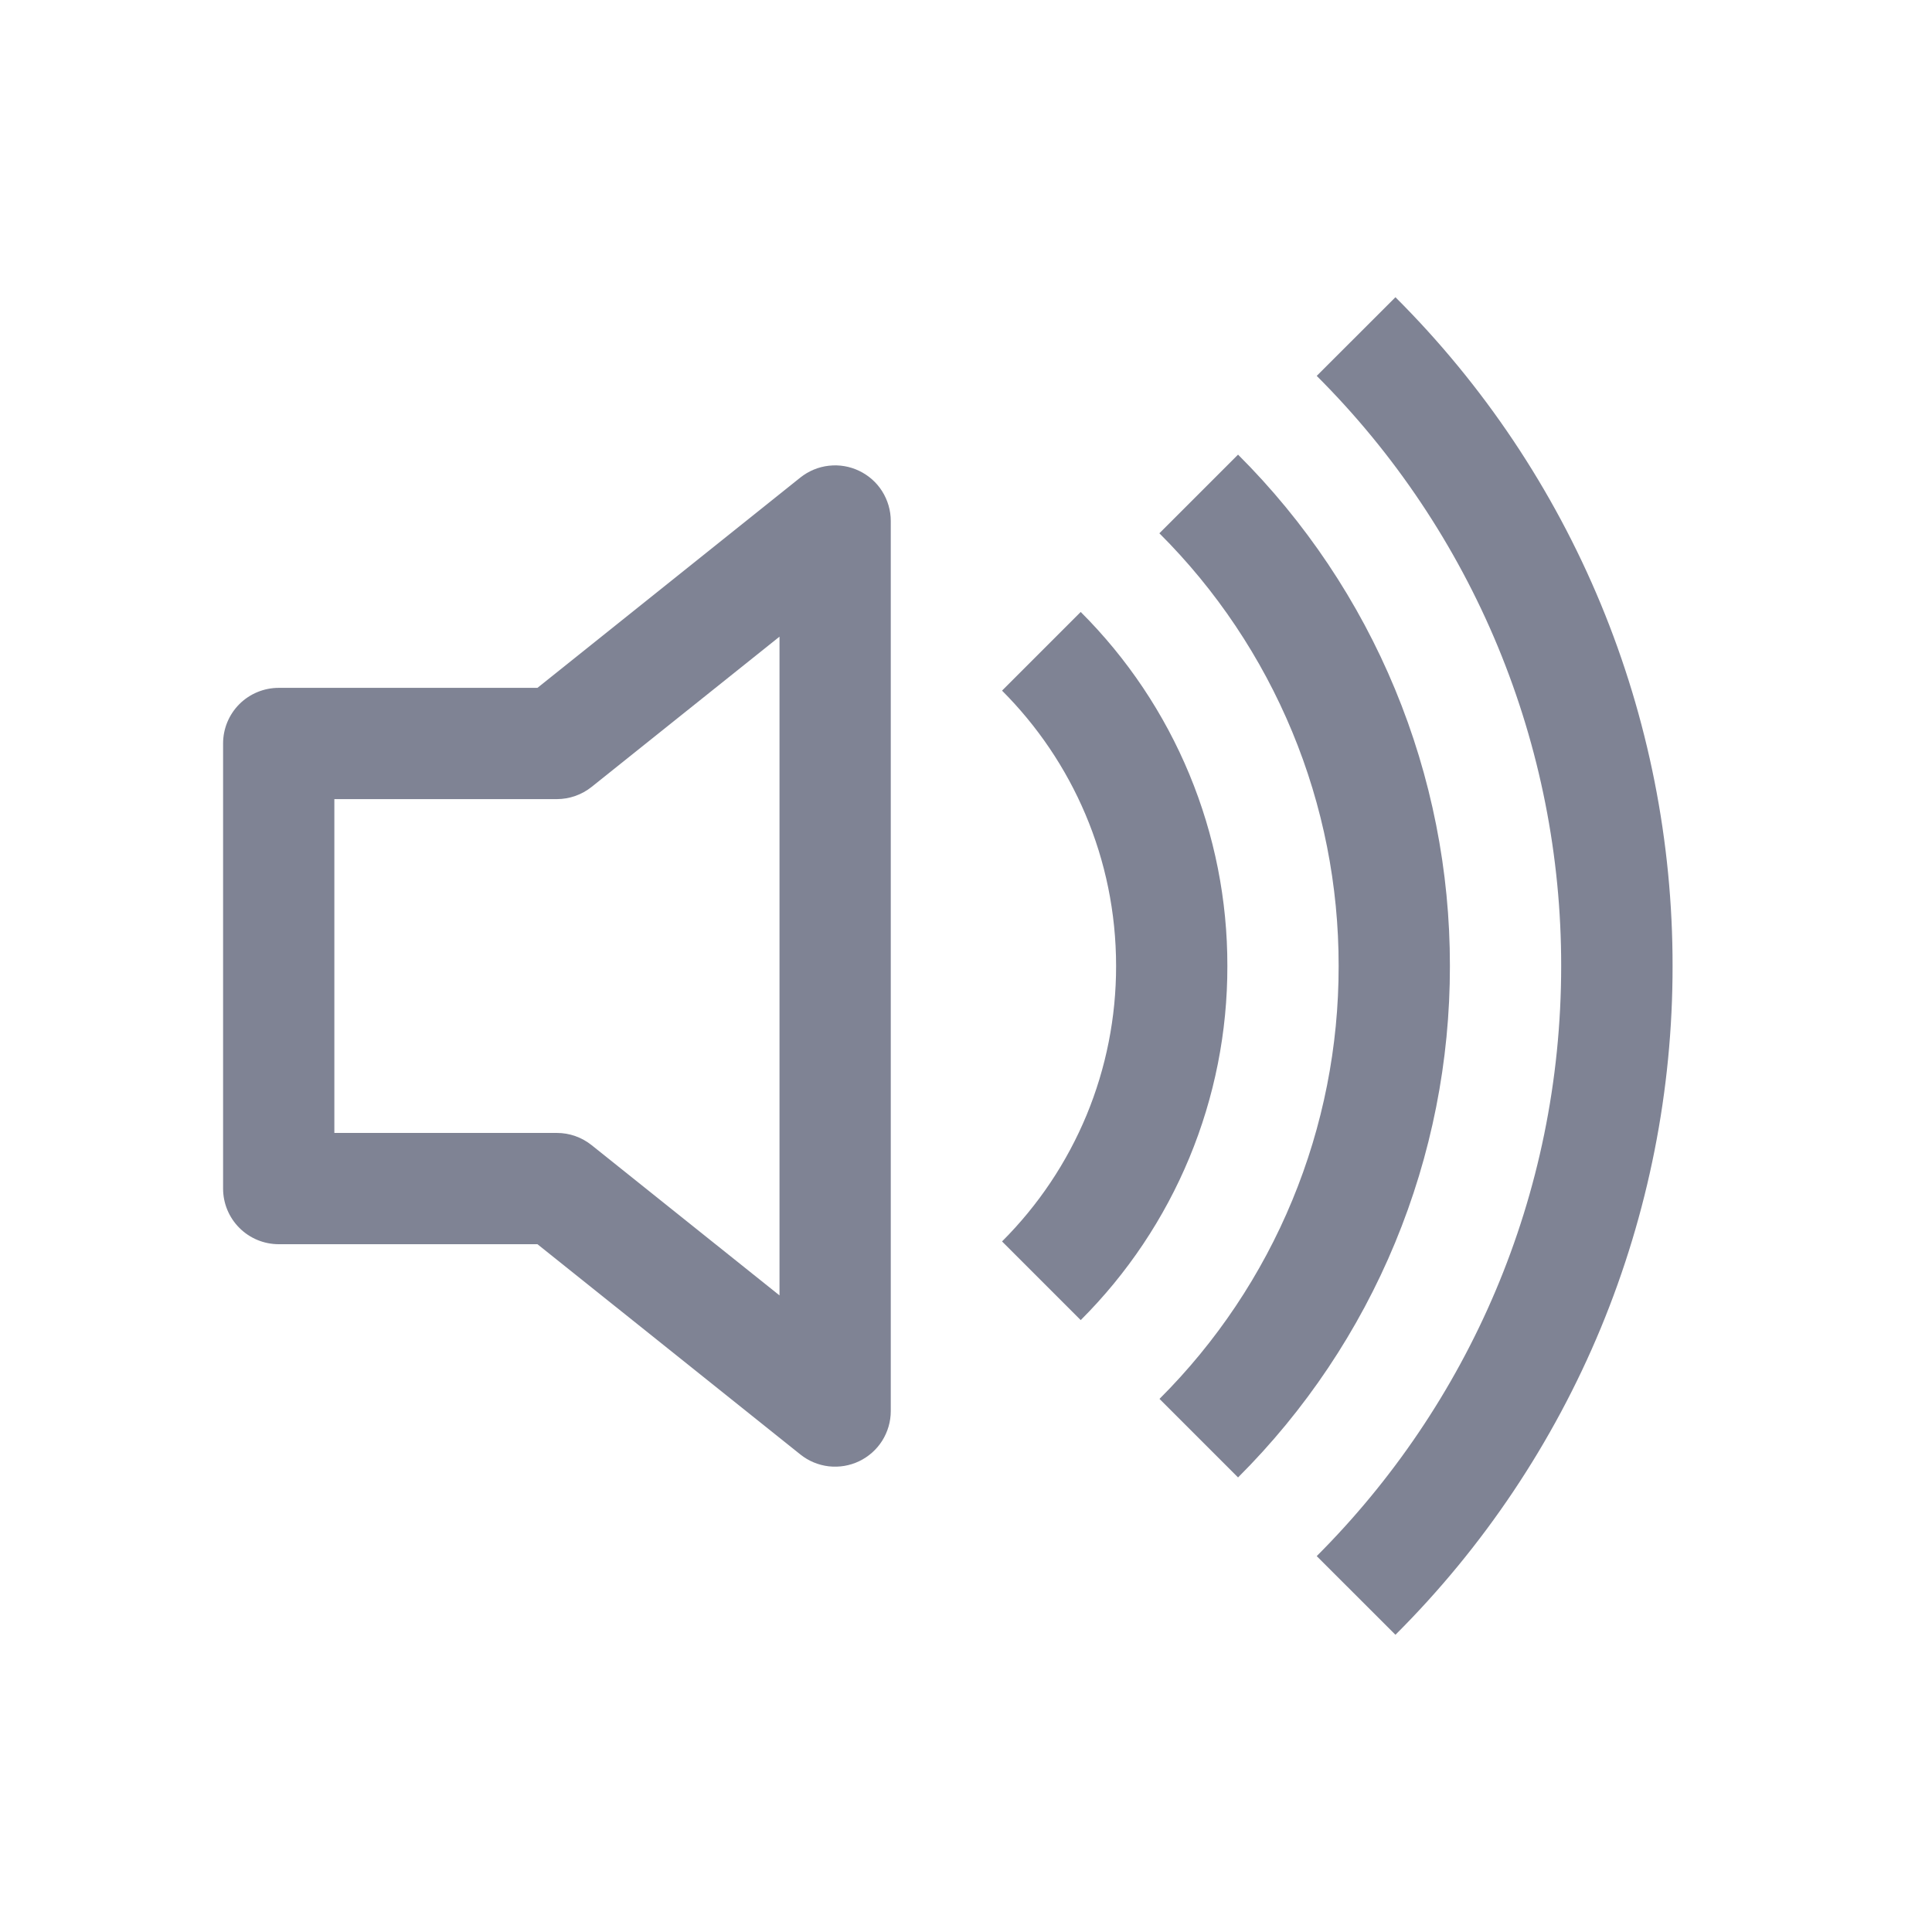
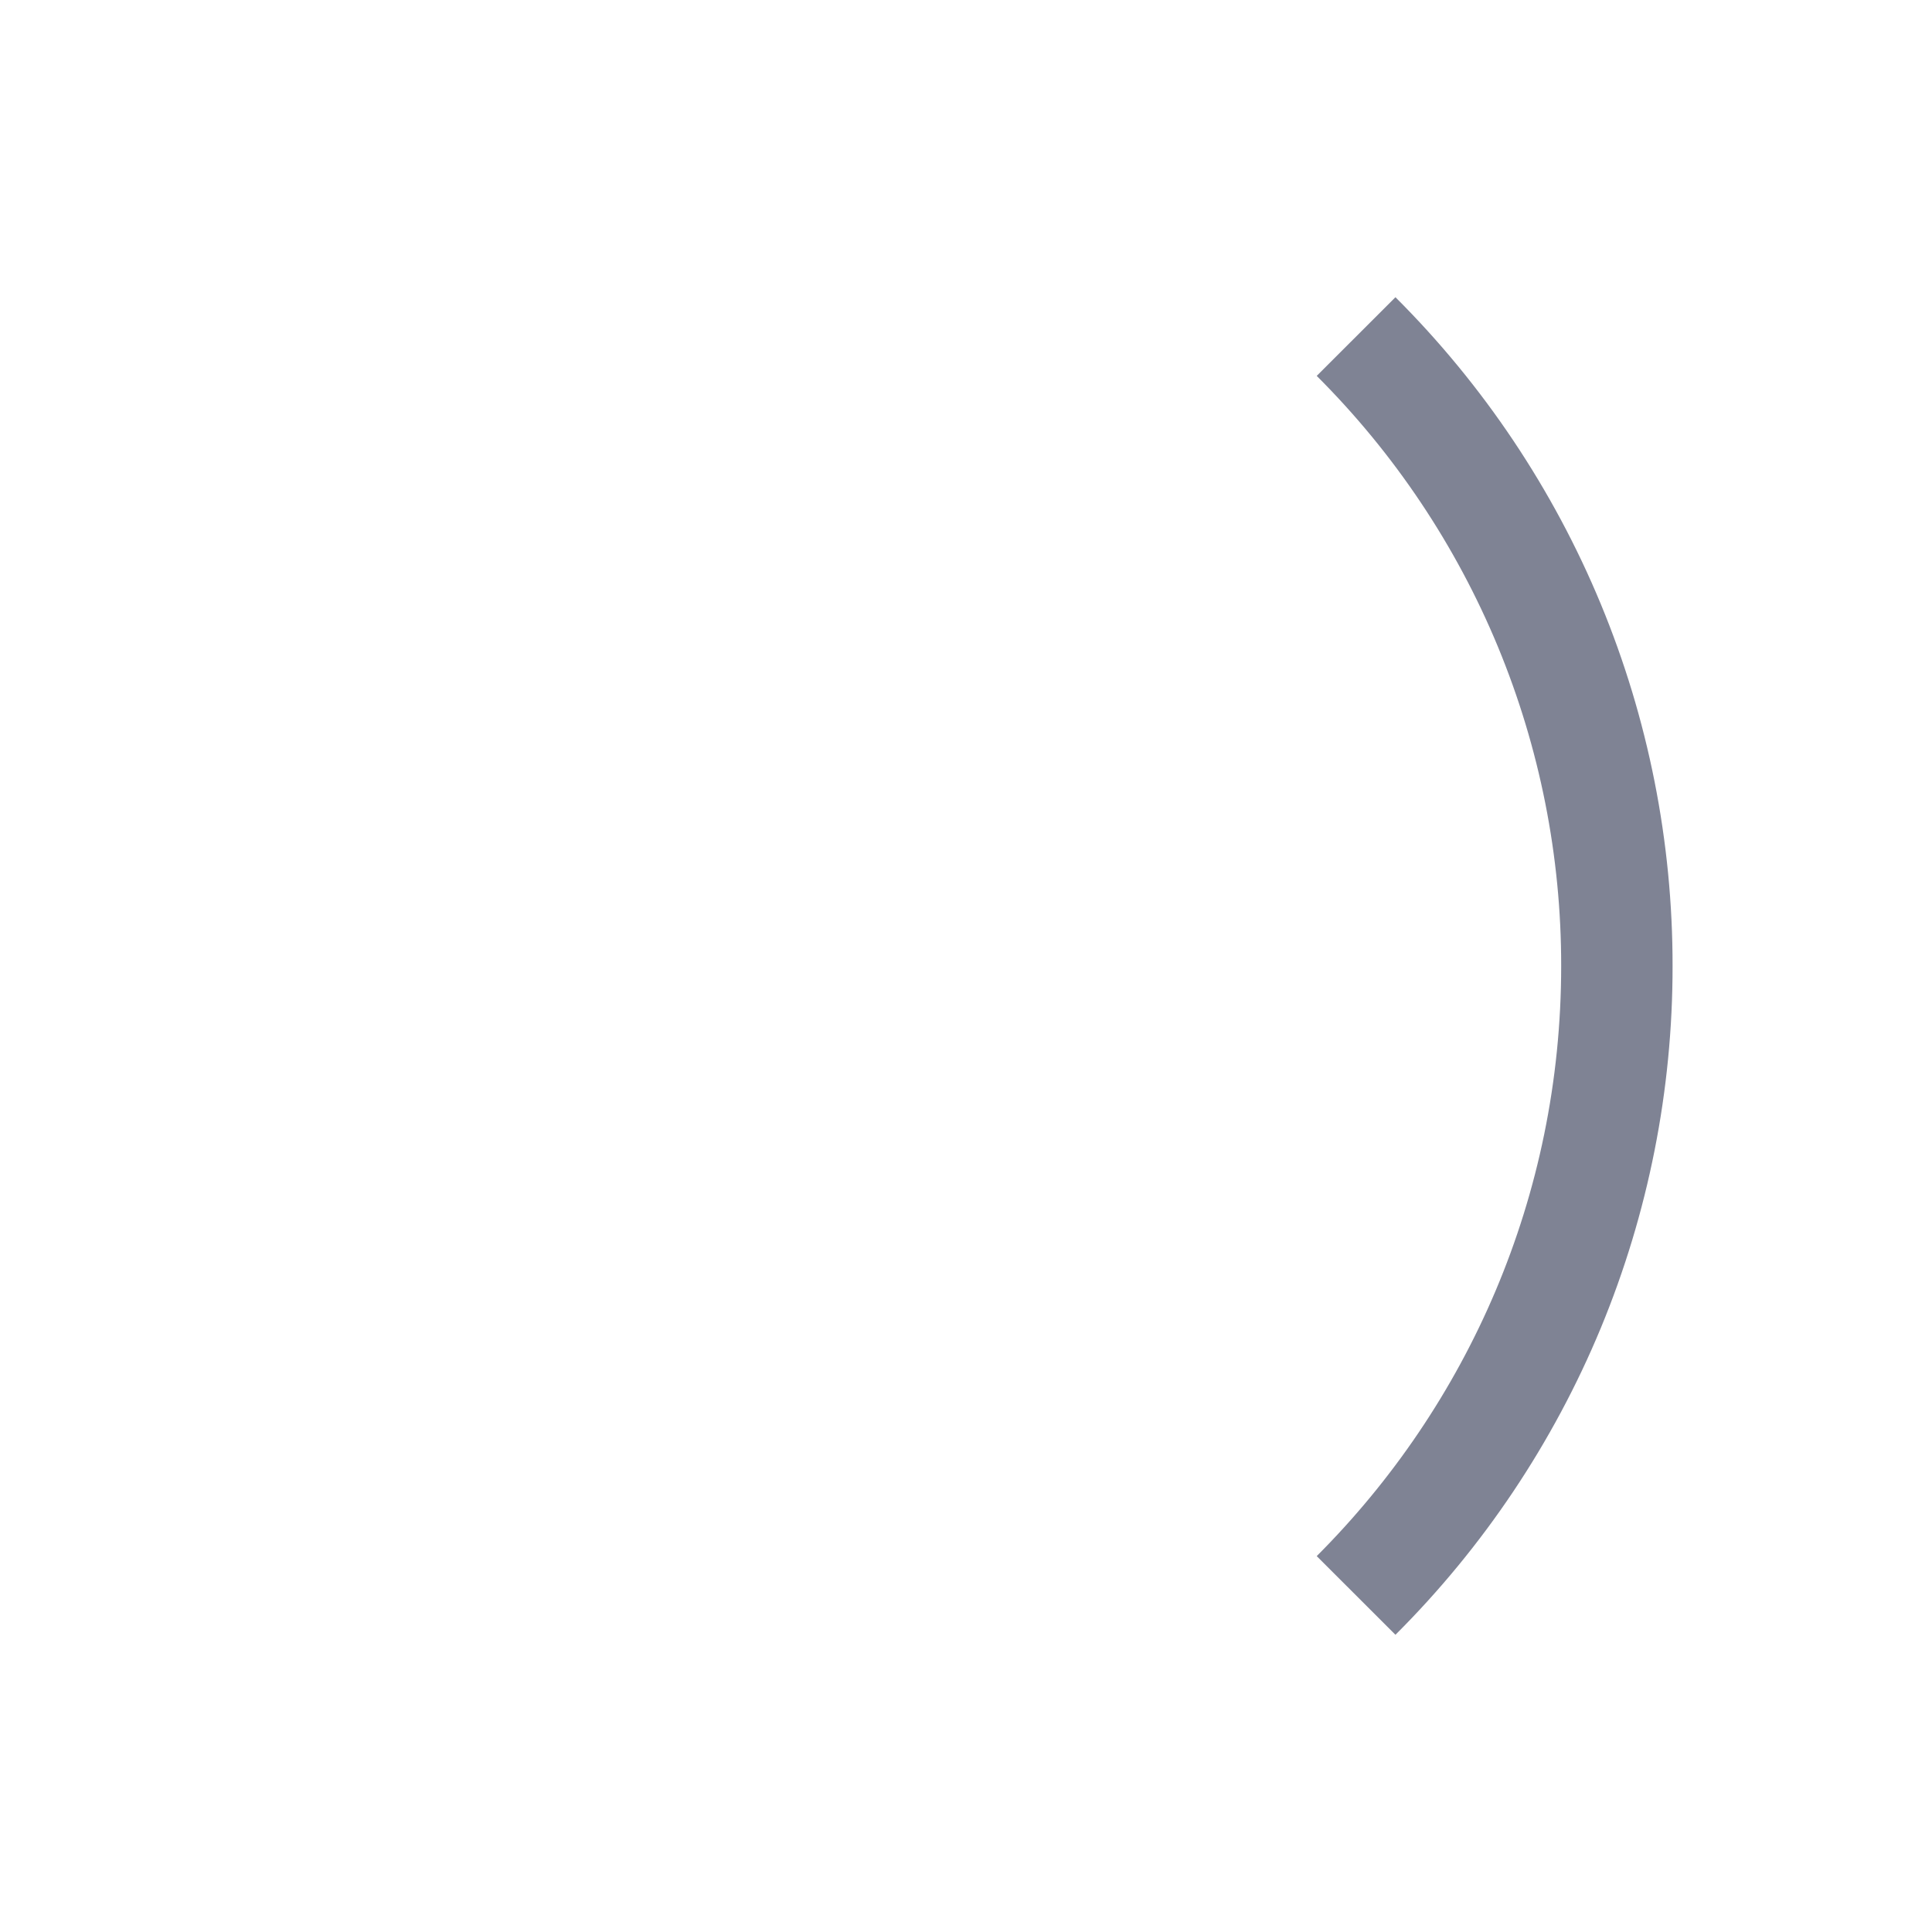
<svg xmlns="http://www.w3.org/2000/svg" width="32" height="32" viewBox="0 0 32 32" fill="none">
  <path d="M23.113 27.077C24.57 25.624 25.726 23.897 26.514 21.997C27.301 20.096 27.705 18.058 27.703 16C27.705 13.942 27.301 11.905 26.514 10.004C25.726 8.103 24.57 6.376 23.113 4.923L21.809 6.226C23.094 7.508 24.114 9.032 24.809 10.709C25.503 12.386 25.86 14.184 25.858 16C25.858 19.817 24.31 23.273 21.809 25.774L23.113 27.077Z" fill="#7F8394" />
-   <path d="M20.506 24.471C21.62 23.36 22.504 22.04 23.106 20.586C23.708 19.132 24.017 17.574 24.015 16C24.017 14.427 23.708 12.868 23.106 11.415C22.504 9.961 21.62 8.641 20.506 7.53L19.203 8.833C20.146 9.773 20.893 10.89 21.403 12.12C21.913 13.35 22.174 14.669 22.172 16C22.174 17.332 21.913 18.651 21.404 19.881C20.895 21.112 20.148 22.229 19.205 23.17L20.506 24.471Z" fill="#7F8394" />
-   <path d="M20.329 16C20.331 17.09 20.117 18.169 19.7 19.175C19.283 20.181 18.671 21.096 17.9 21.865L16.597 20.562C17.197 19.963 17.672 19.253 17.997 18.47C18.321 17.687 18.487 16.848 18.486 16C18.486 14.22 17.764 12.607 16.597 11.439L17.9 10.136C18.671 10.905 19.283 11.819 19.7 12.826C20.117 13.832 20.331 14.911 20.329 16ZM14.754 8.628C14.754 8.455 14.704 8.285 14.612 8.138C14.52 7.991 14.387 7.874 14.231 7.799C14.075 7.724 13.901 7.694 13.728 7.714C13.556 7.733 13.393 7.801 13.257 7.909L8.902 11.393H4.617C4.372 11.393 4.138 11.49 3.965 11.662C3.792 11.835 3.695 12.07 3.695 12.314V19.686C3.695 19.931 3.792 20.165 3.965 20.338C4.138 20.511 4.372 20.608 4.617 20.608H8.902L13.257 24.091C13.393 24.2 13.556 24.267 13.728 24.287C13.901 24.306 14.075 24.277 14.231 24.202C14.387 24.127 14.52 24.009 14.612 23.863C14.704 23.716 14.754 23.546 14.754 23.373V8.628ZM9.8 13.033L12.911 10.545V21.456L9.8 18.968C9.636 18.837 9.434 18.765 9.225 18.765H5.538V13.236H9.225C9.434 13.235 9.636 13.164 9.8 13.033Z" fill="#7F8394" />
</svg>